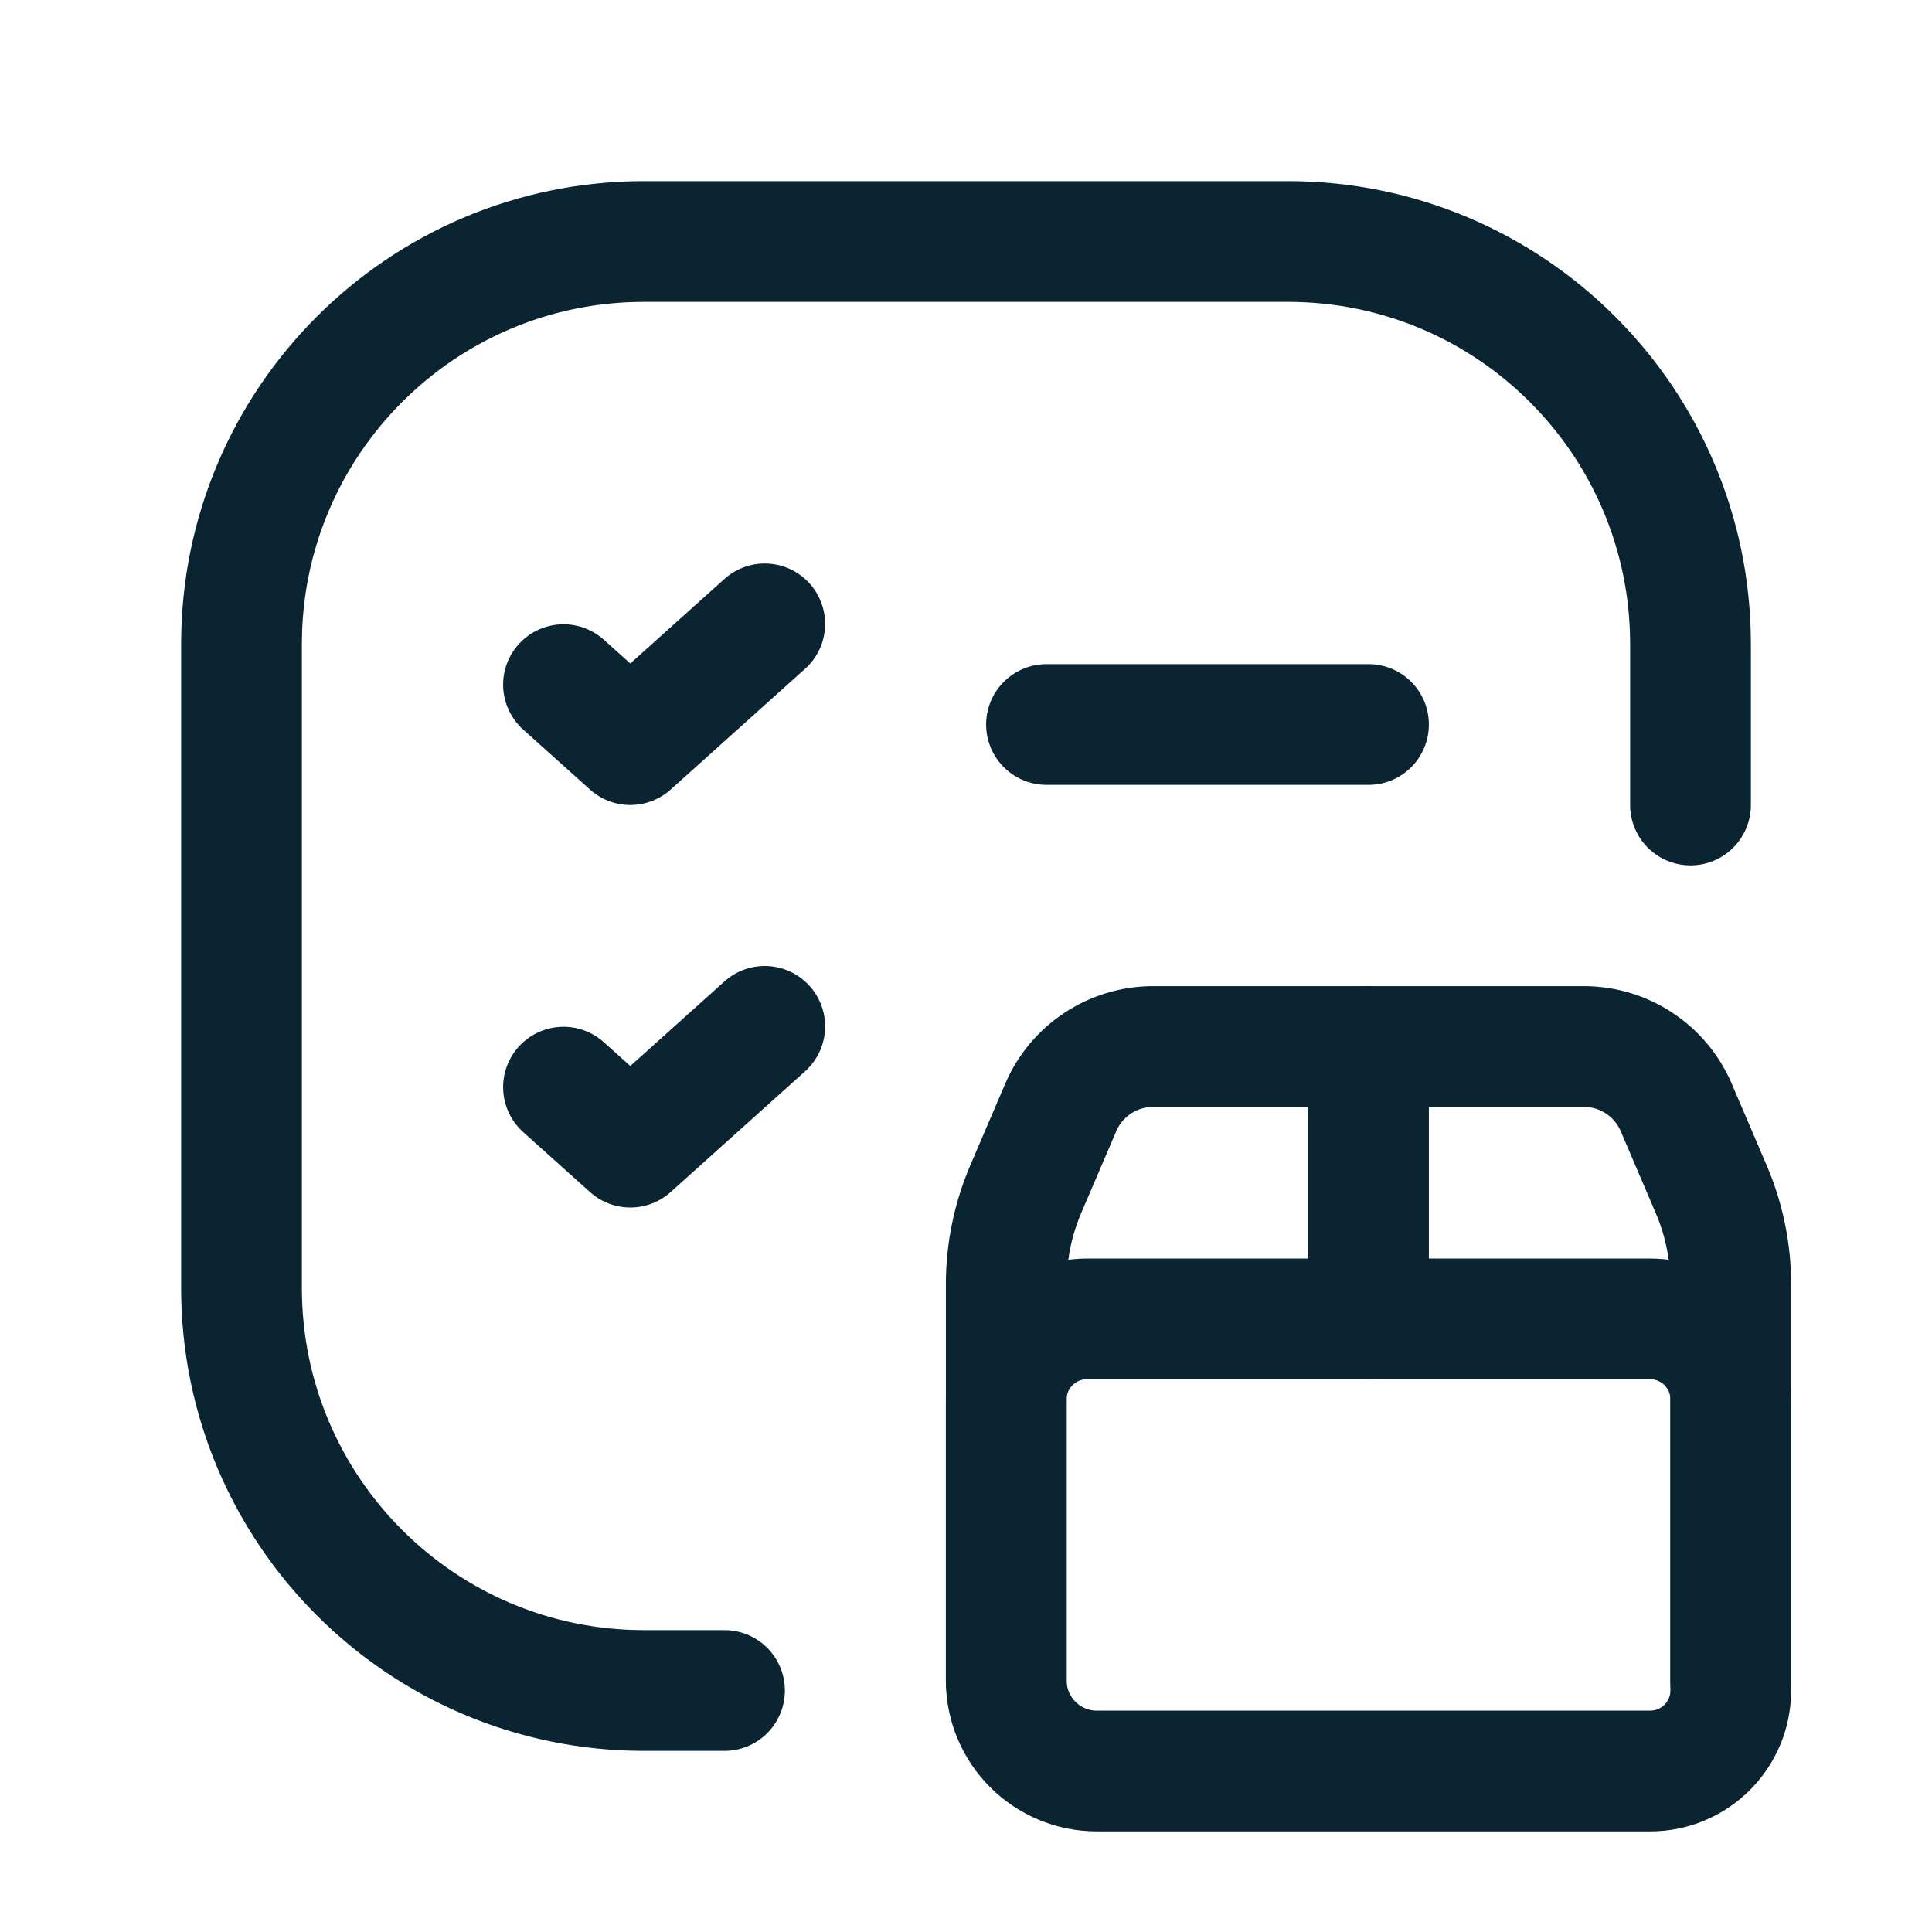
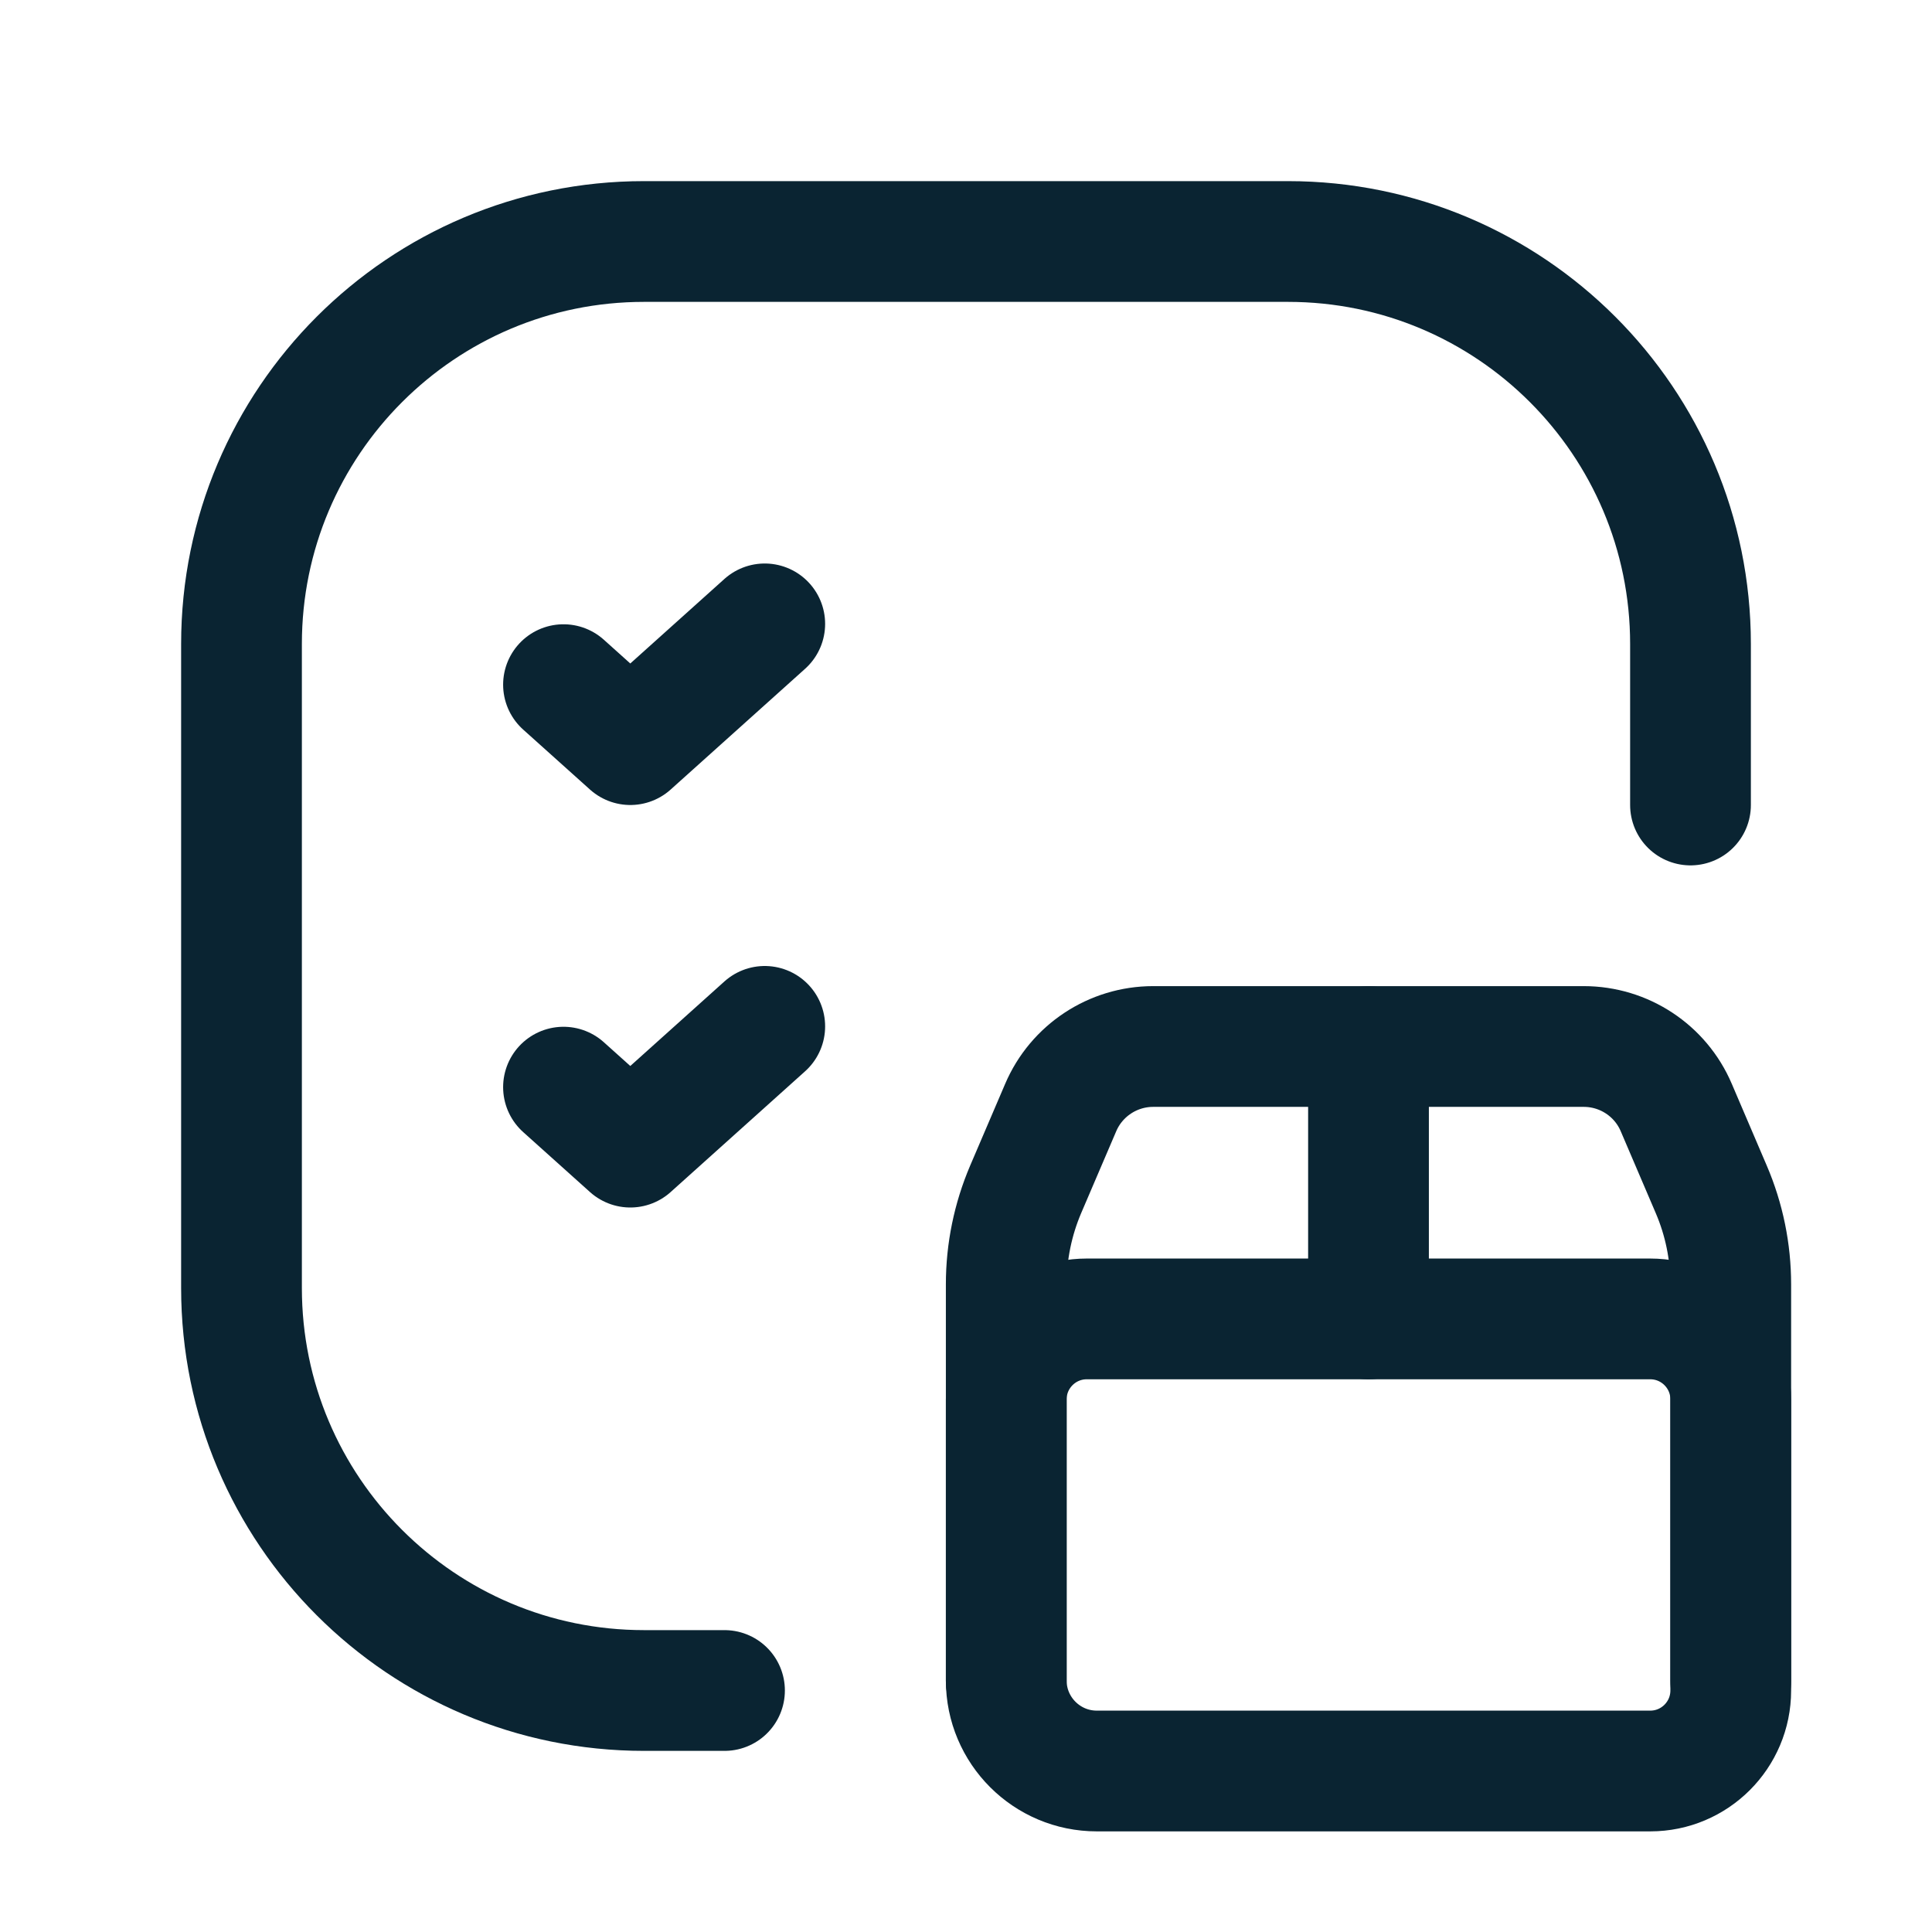
<svg xmlns="http://www.w3.org/2000/svg" width="24" height="24" viewBox="0 0 24 24" fill="none">
  <path d="M9 21H8C5.239 21 3 18.761 3 16V8C3 5.239 5.239 3 8 3H16C18.761 3 21 5.239 21 8V10" stroke="#0A2432" stroke-width="1.5" stroke-linecap="round" stroke-linejoin="round" />
  <path d="M7 8.505L7.83 9.25L9.5 7.75" stroke="#0A2432" stroke-width="1.5" stroke-linecap="round" stroke-linejoin="round" />
-   <path d="M13 9H17" stroke="#0A2432" stroke-width="1.5" stroke-linecap="round" stroke-linejoin="round" />
  <path d="M7 13.505L7.83 14.25L9.5 12.75" stroke="#0A2432" stroke-width="1.5" stroke-linecap="round" stroke-linejoin="round" />
  <path fill-rule="evenodd" clip-rule="evenodd" d="M20.5 22H13.625C13.004 22 12.5 21.496 12.5 20.875V15.954C12.5 15.549 12.582 15.148 12.741 14.775L13.176 13.759C13.372 13.299 13.825 13 14.325 13H19.674C20.174 13 20.627 13.298 20.823 13.758L21.258 14.775C21.418 15.148 21.5 15.55 21.5 15.955V21C21.5 21.552 21.052 22 20.5 22Z" stroke="#0A2432" stroke-width="1.5" stroke-linecap="round" stroke-linejoin="round" />
  <path d="M17 13V16.384" stroke="#0A2432" stroke-width="1.5" stroke-linecap="round" stroke-linejoin="round" />
  <path d="M21.5 20.884V17.384C21.5 16.832 21.052 16.384 20.5 16.384H13.5C12.948 16.384 12.5 16.832 12.5 17.384V20.884" stroke="#0A2432" stroke-width="1.5" stroke-linecap="round" stroke-linejoin="round" />
</svg>